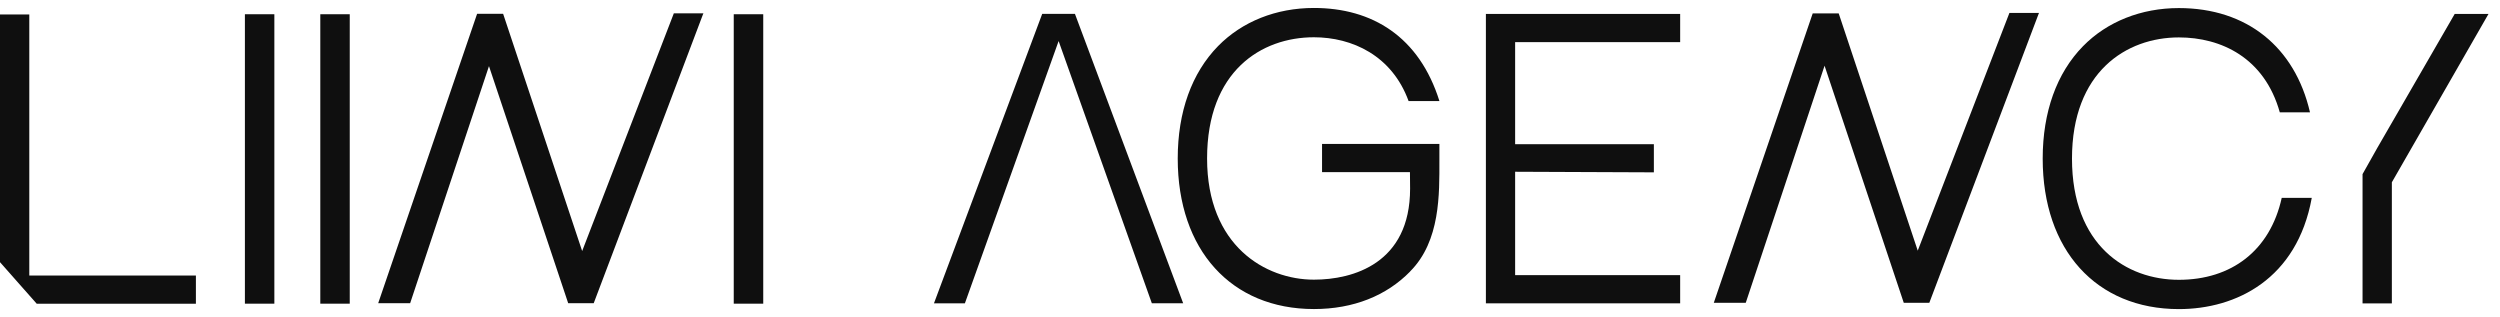
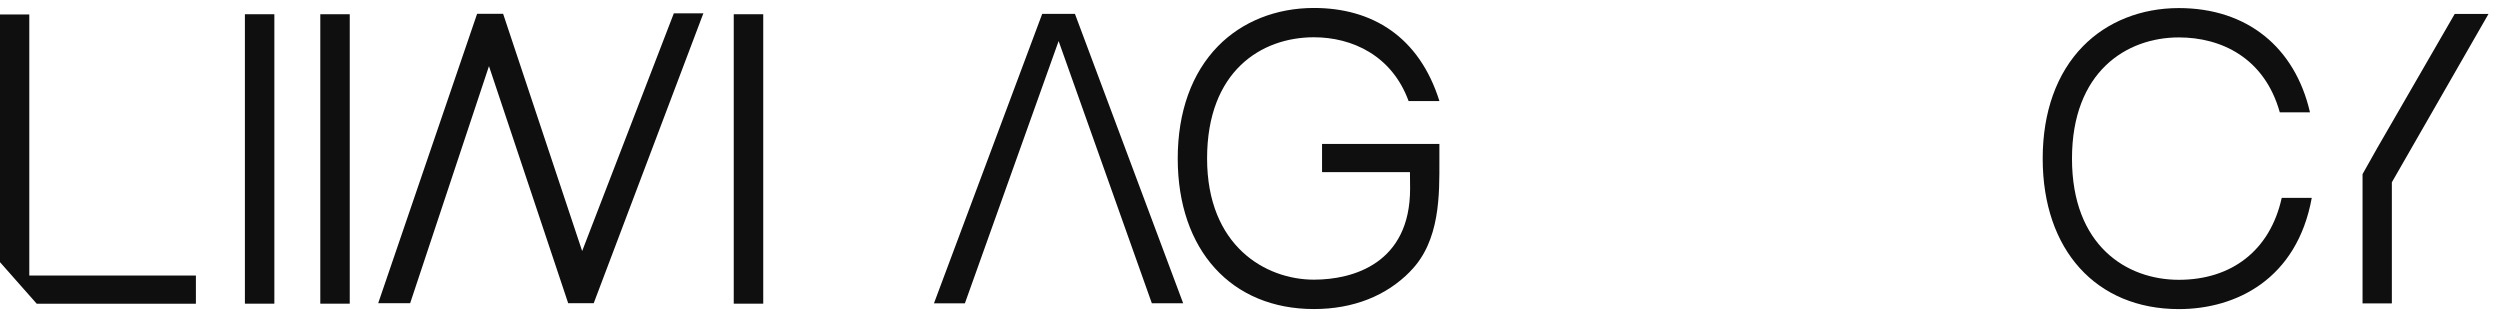
<svg xmlns="http://www.w3.org/2000/svg" width="205" height="26" viewBox="0 0 205 26" fill="none">
  <g clip-path="url(#clip0_21_22329)">
    <path d="M26.265 24.905L26.265 1.168L28.679 1.168L28.679 24.901H26.265V24.905Z" fill="#0F0F0F" />
    <path d="M60.167 24.905L60.167 1.168L62.586 1.168L62.586 24.901H60.167V24.905Z" fill="#0F0F0F" />
    <path d="M57.679 1.095L55.252 1.095L55.232 1.151L47.737 20.586L41.287 1.224L41.255 1.131L39.123 1.131L31.053 24.742L31.013 24.864H33.63L33.654 24.799L40.096 5.422L46.57 24.799L46.59 24.864H48.685L48.709 24.799L57.626 1.224L57.679 1.095Z" fill="#0F0F0F" />
    <path d="M2.402 22.591L2.402 1.184L0 1.184L0 21.498L3.01 24.905L16.064 24.905V22.591L2.402 22.591Z" fill="#0F0F0F" />
    <path d="M20.082 24.905L20.082 1.168L22.497 1.168L22.497 24.901H20.082V24.905Z" fill="#0F0F0F" />
    <path d="M86.806 3.368L79.121 24.872H76.585L85.462 1.135L88.144 1.135L97.02 24.868H94.451L86.806 3.364V3.368Z" fill="#0F0F0F" />
    <path d="M115.632 22.263C113.695 24.244 110.989 25.342 107.744 25.342C100.958 25.342 96.574 20.497 96.574 12.998C96.574 9.173 97.721 5.989 99.88 3.781C101.857 1.763 104.649 0.653 107.74 0.653C112.524 0.653 116.377 3.007 118.034 8.29H115.506C114.137 4.535 110.859 3.056 107.74 3.056C103.441 3.056 98.981 5.819 98.981 12.994C98.981 20.169 103.773 22.932 107.74 22.932C110.952 22.932 115.628 21.603 115.628 15.473L115.616 14.116L108.408 14.116V11.803L118.03 11.803V13.16C118.03 15.878 118.123 19.764 115.628 22.259L115.632 22.263Z" fill="#0F0F0F" />
-     <path d="M124.241 11.823L135.617 11.823V14.132L124.241 14.084V22.563L137.773 22.563V24.872L121.843 24.872V1.14L137.773 1.14V3.453L124.241 3.453V11.823Z" fill="#0F0F0F" />
    <path d="M189.565 16.223C188.357 22.879 183.374 25.346 178.671 25.346C171.889 25.346 167.501 20.501 167.501 13.006C167.501 9.182 168.648 5.993 170.807 3.789C172.784 1.772 175.575 0.662 178.667 0.662C184.237 0.662 188.183 3.854 189.419 9.21H186.943C185.683 4.721 182.122 3.068 178.667 3.068C174.368 3.068 169.903 5.884 169.903 13.006C169.903 20.128 174.364 22.944 178.667 22.944C182.969 22.944 186.145 20.558 187.101 16.227H189.565V16.223Z" fill="#0F0F0F" />
    <path d="M204.056 1.144L196.132 14.947V24.876H193.729V14.278L194.933 12.139L201.285 1.144L204.052 1.144H204.056Z" fill="#0F0F0F" />
-     <path d="M167.197 1.062L164.771 1.062L164.75 1.119L157.255 20.554L150.805 1.192L150.773 1.099L148.642 1.099L140.572 24.71L140.531 24.832H143.148L143.173 24.767L149.614 5.389L156.088 24.767L156.109 24.832H158.203L158.228 24.767L167.145 1.192L167.197 1.062Z" fill="#0F0F0F" />
  </g>
  <defs>
    <clipPath id="clip0_21_22329">
      <rect width="204.057" height="24.693" fill="white" transform="translate(0 0.653)" />
    </clipPath>
  </defs>
</svg>